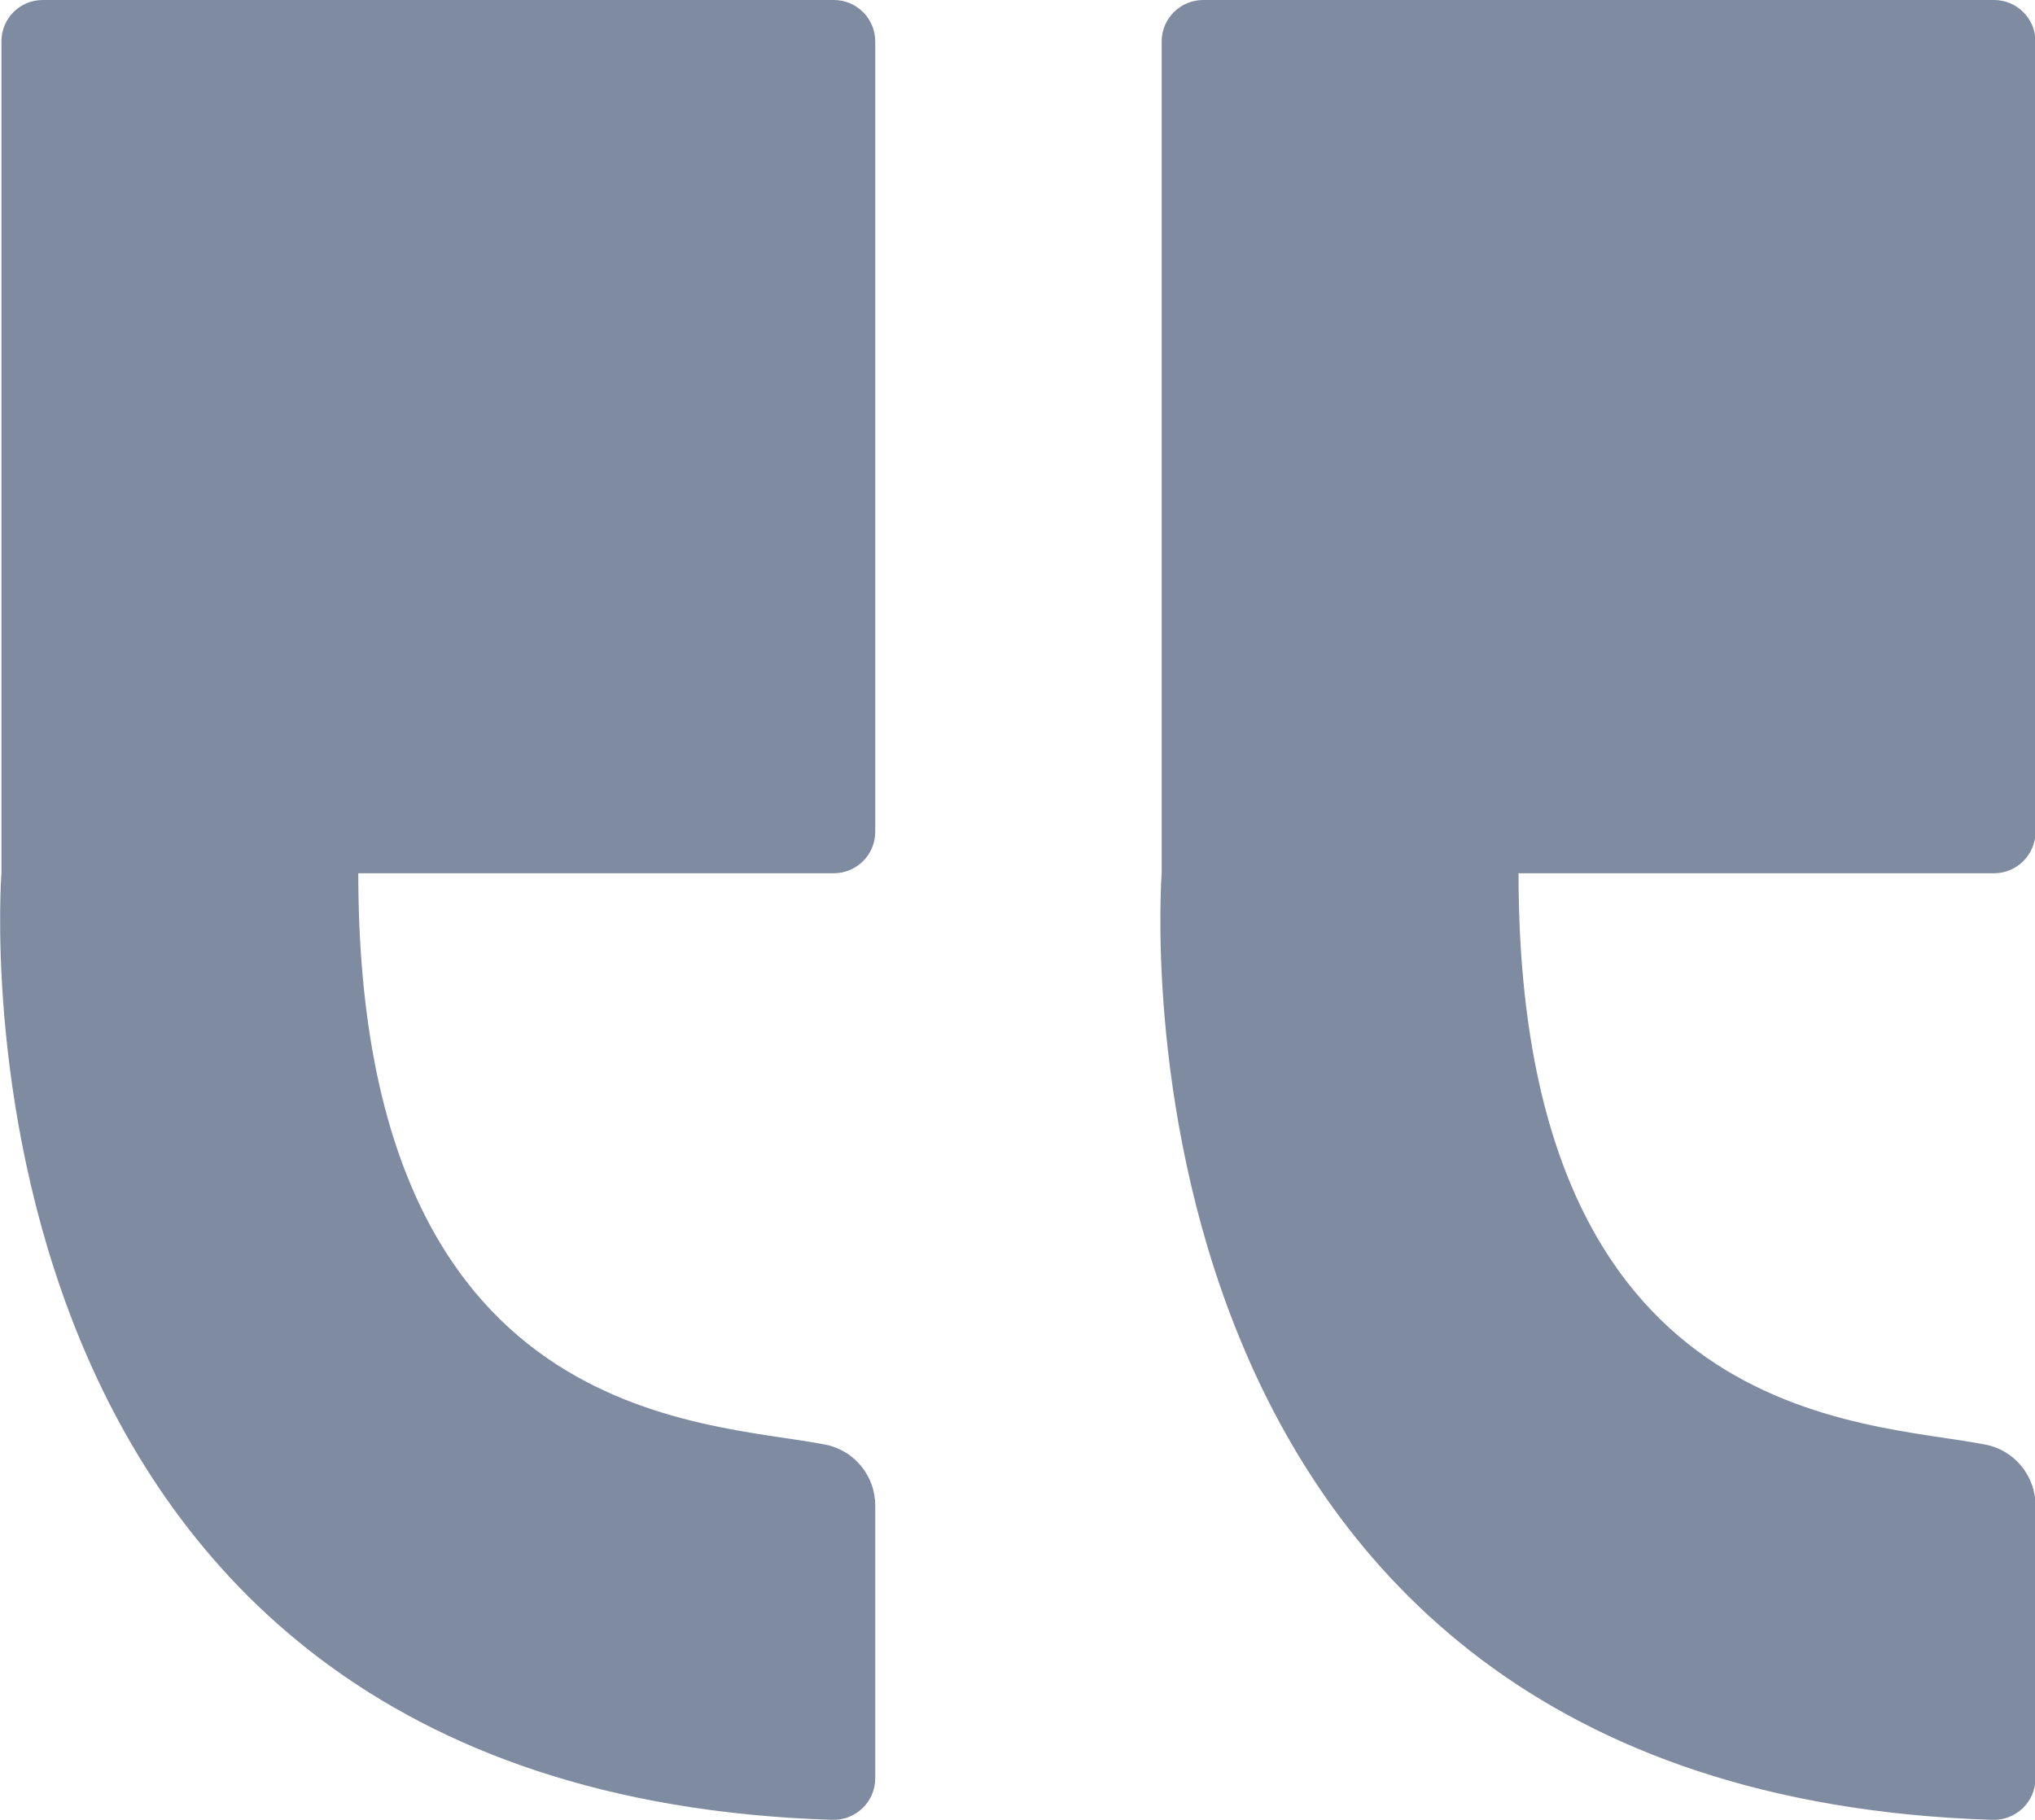
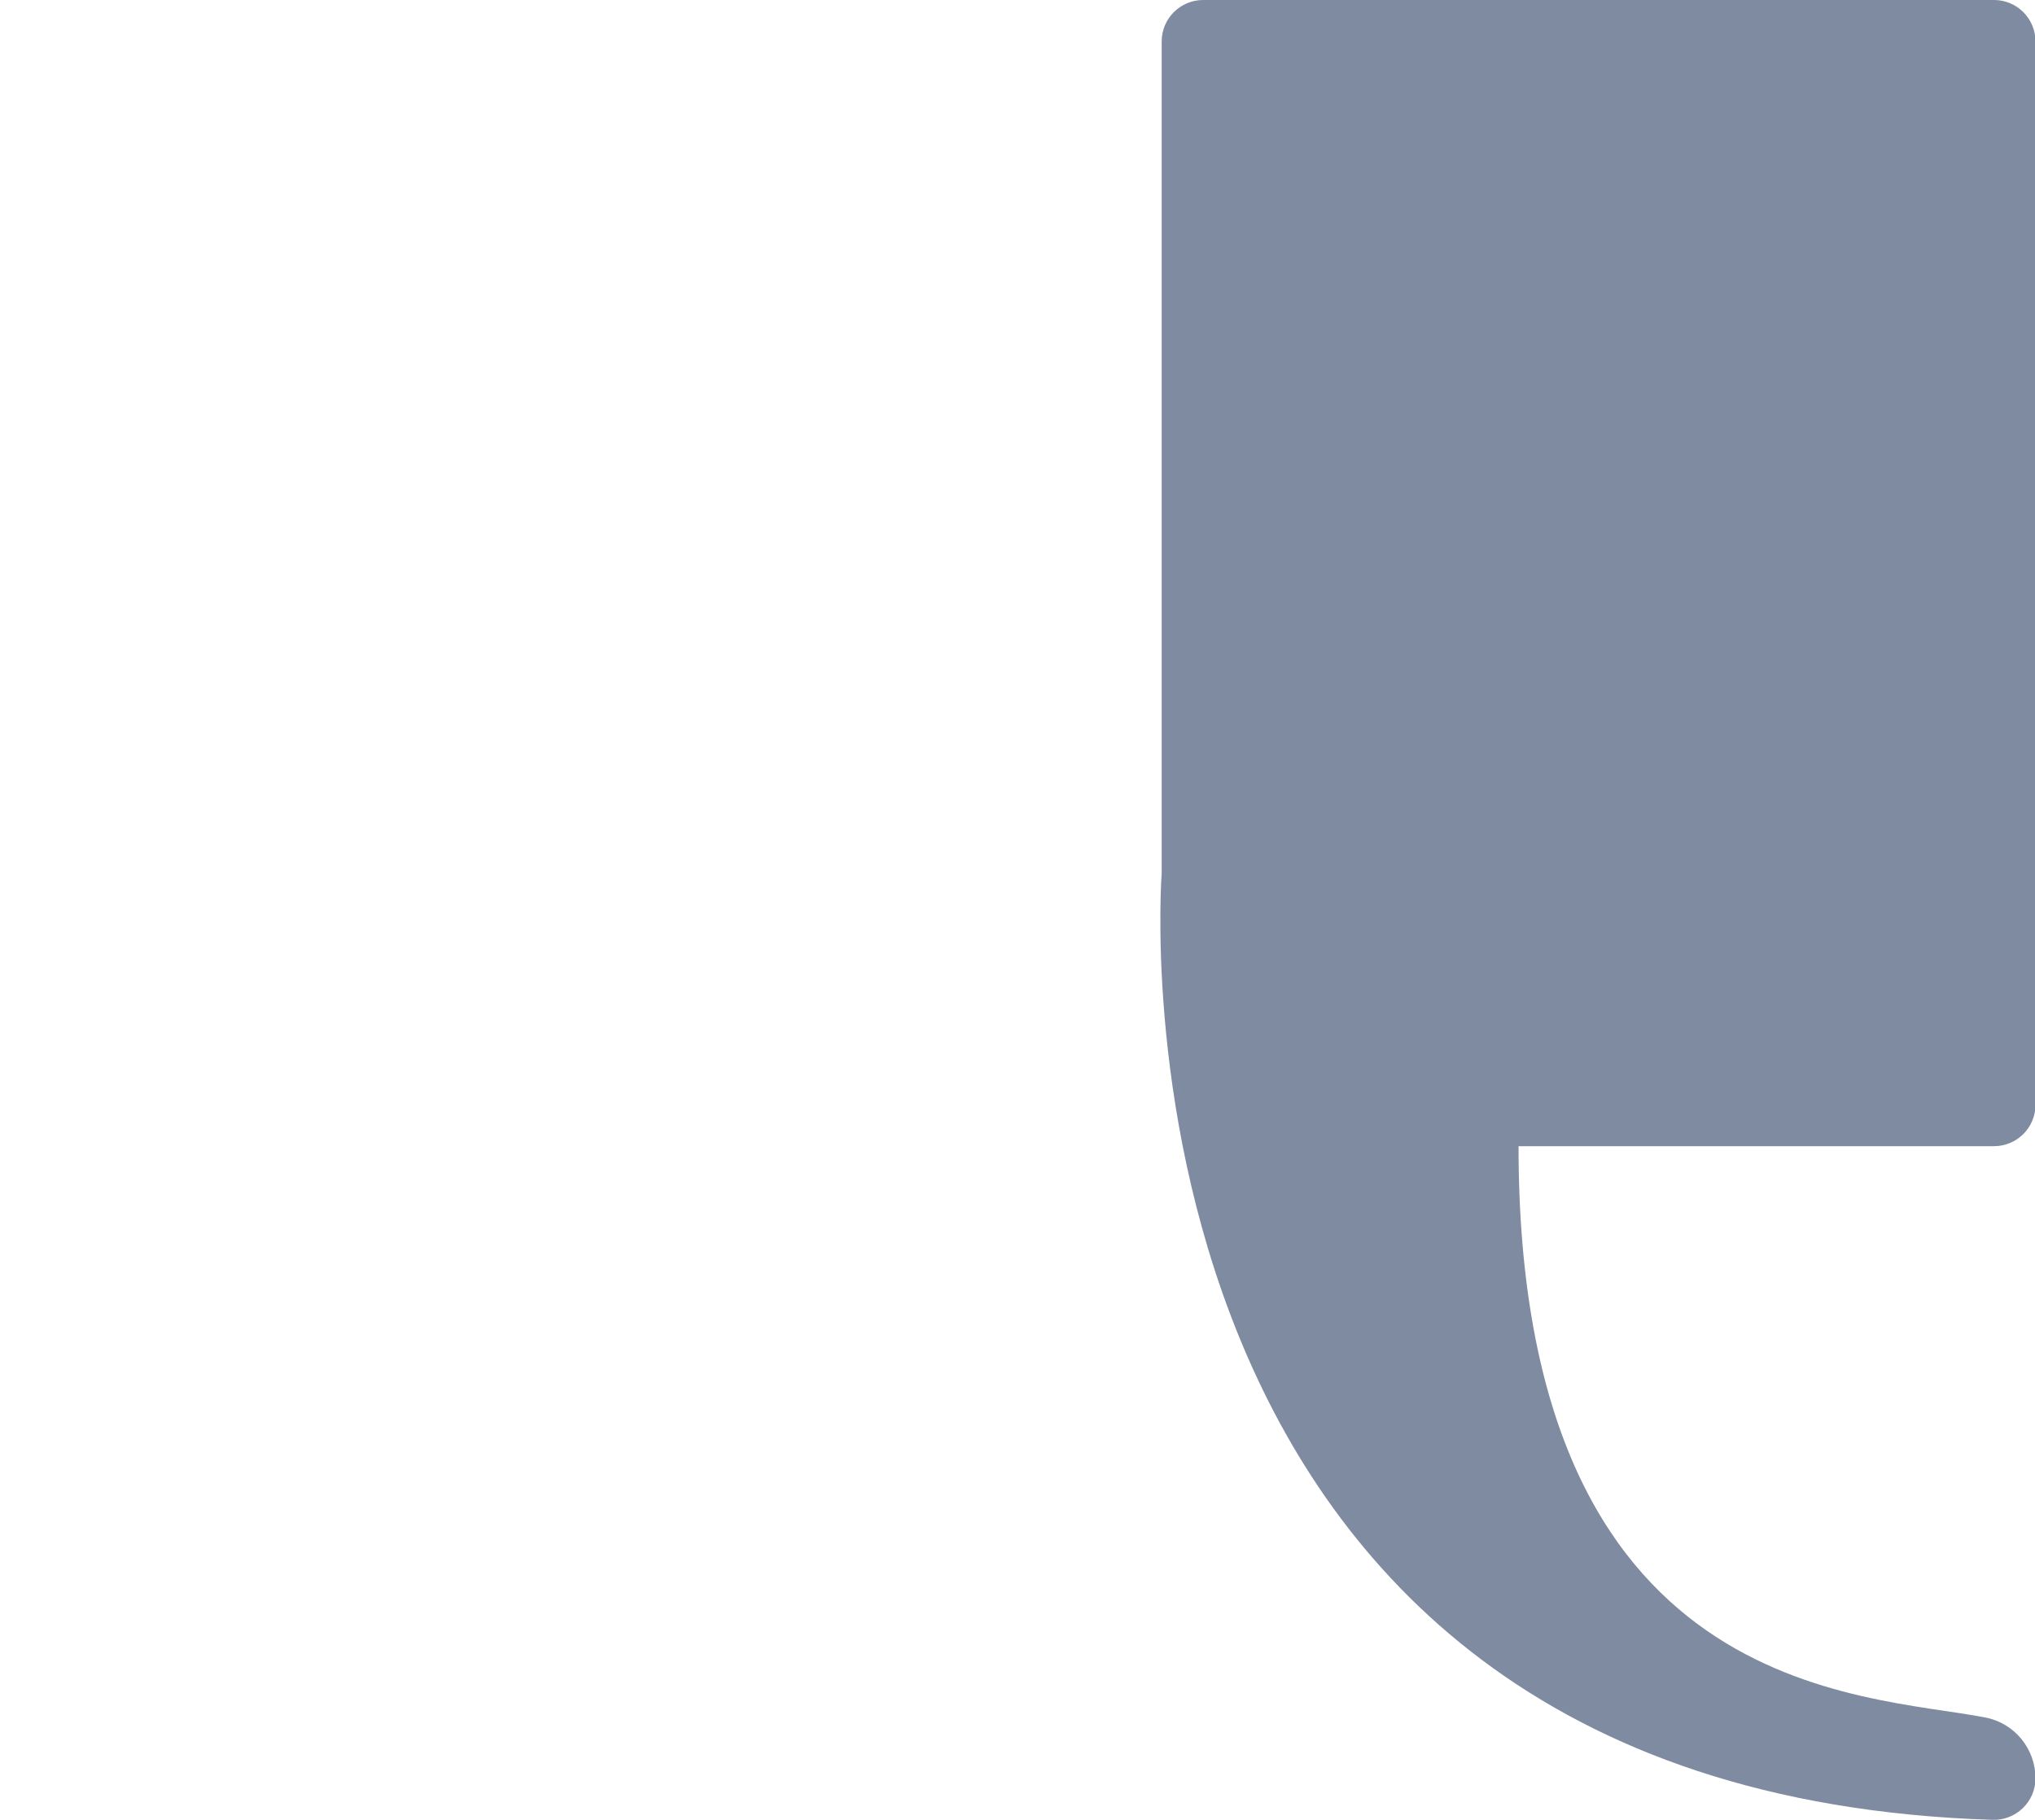
<svg xmlns="http://www.w3.org/2000/svg" id="patricia" viewBox="0 0 42.2 37.75">
  <defs>
    <style>
      .cls-1 {
        fill: #7f8ba0;
      }
    </style>
  </defs>
-   <path class="cls-1" d="M17.28,0H.89C.41,0,.03.38.03.86v17.25s-1.48,19.04,17.22,19.63c.49.02.9-.37.9-.86v-5.66c0-.61-.43-1.14-1.03-1.26-2.53-.5-9.69-.37-9.69-11.85h9.86c.47,0,.86-.38.86-.86V.86c0-.47-.38-.86-.86-.86Z" />
-   <path class="cls-1" d="M41.34,0h-16.39c-.47,0-.86.38-.86.86v17.25s-1.48,19.04,17.22,19.63c.49.02.9-.37.9-.86v-5.66c0-.61-.43-1.14-1.03-1.26-2.53-.5-9.69-.37-9.69-11.85h9.86c.47,0,.86-.38.86-.86V.86c0-.47-.38-.86-.86-.86Z" />
+   <path class="cls-1" d="M41.34,0h-16.39c-.47,0-.86.38-.86.86v17.25s-1.48,19.04,17.22,19.63c.49.02.9-.37.9-.86c0-.61-.43-1.14-1.03-1.26-2.53-.5-9.69-.37-9.69-11.85h9.86c.47,0,.86-.38.86-.86V.86c0-.47-.38-.86-.86-.86Z" />
</svg>